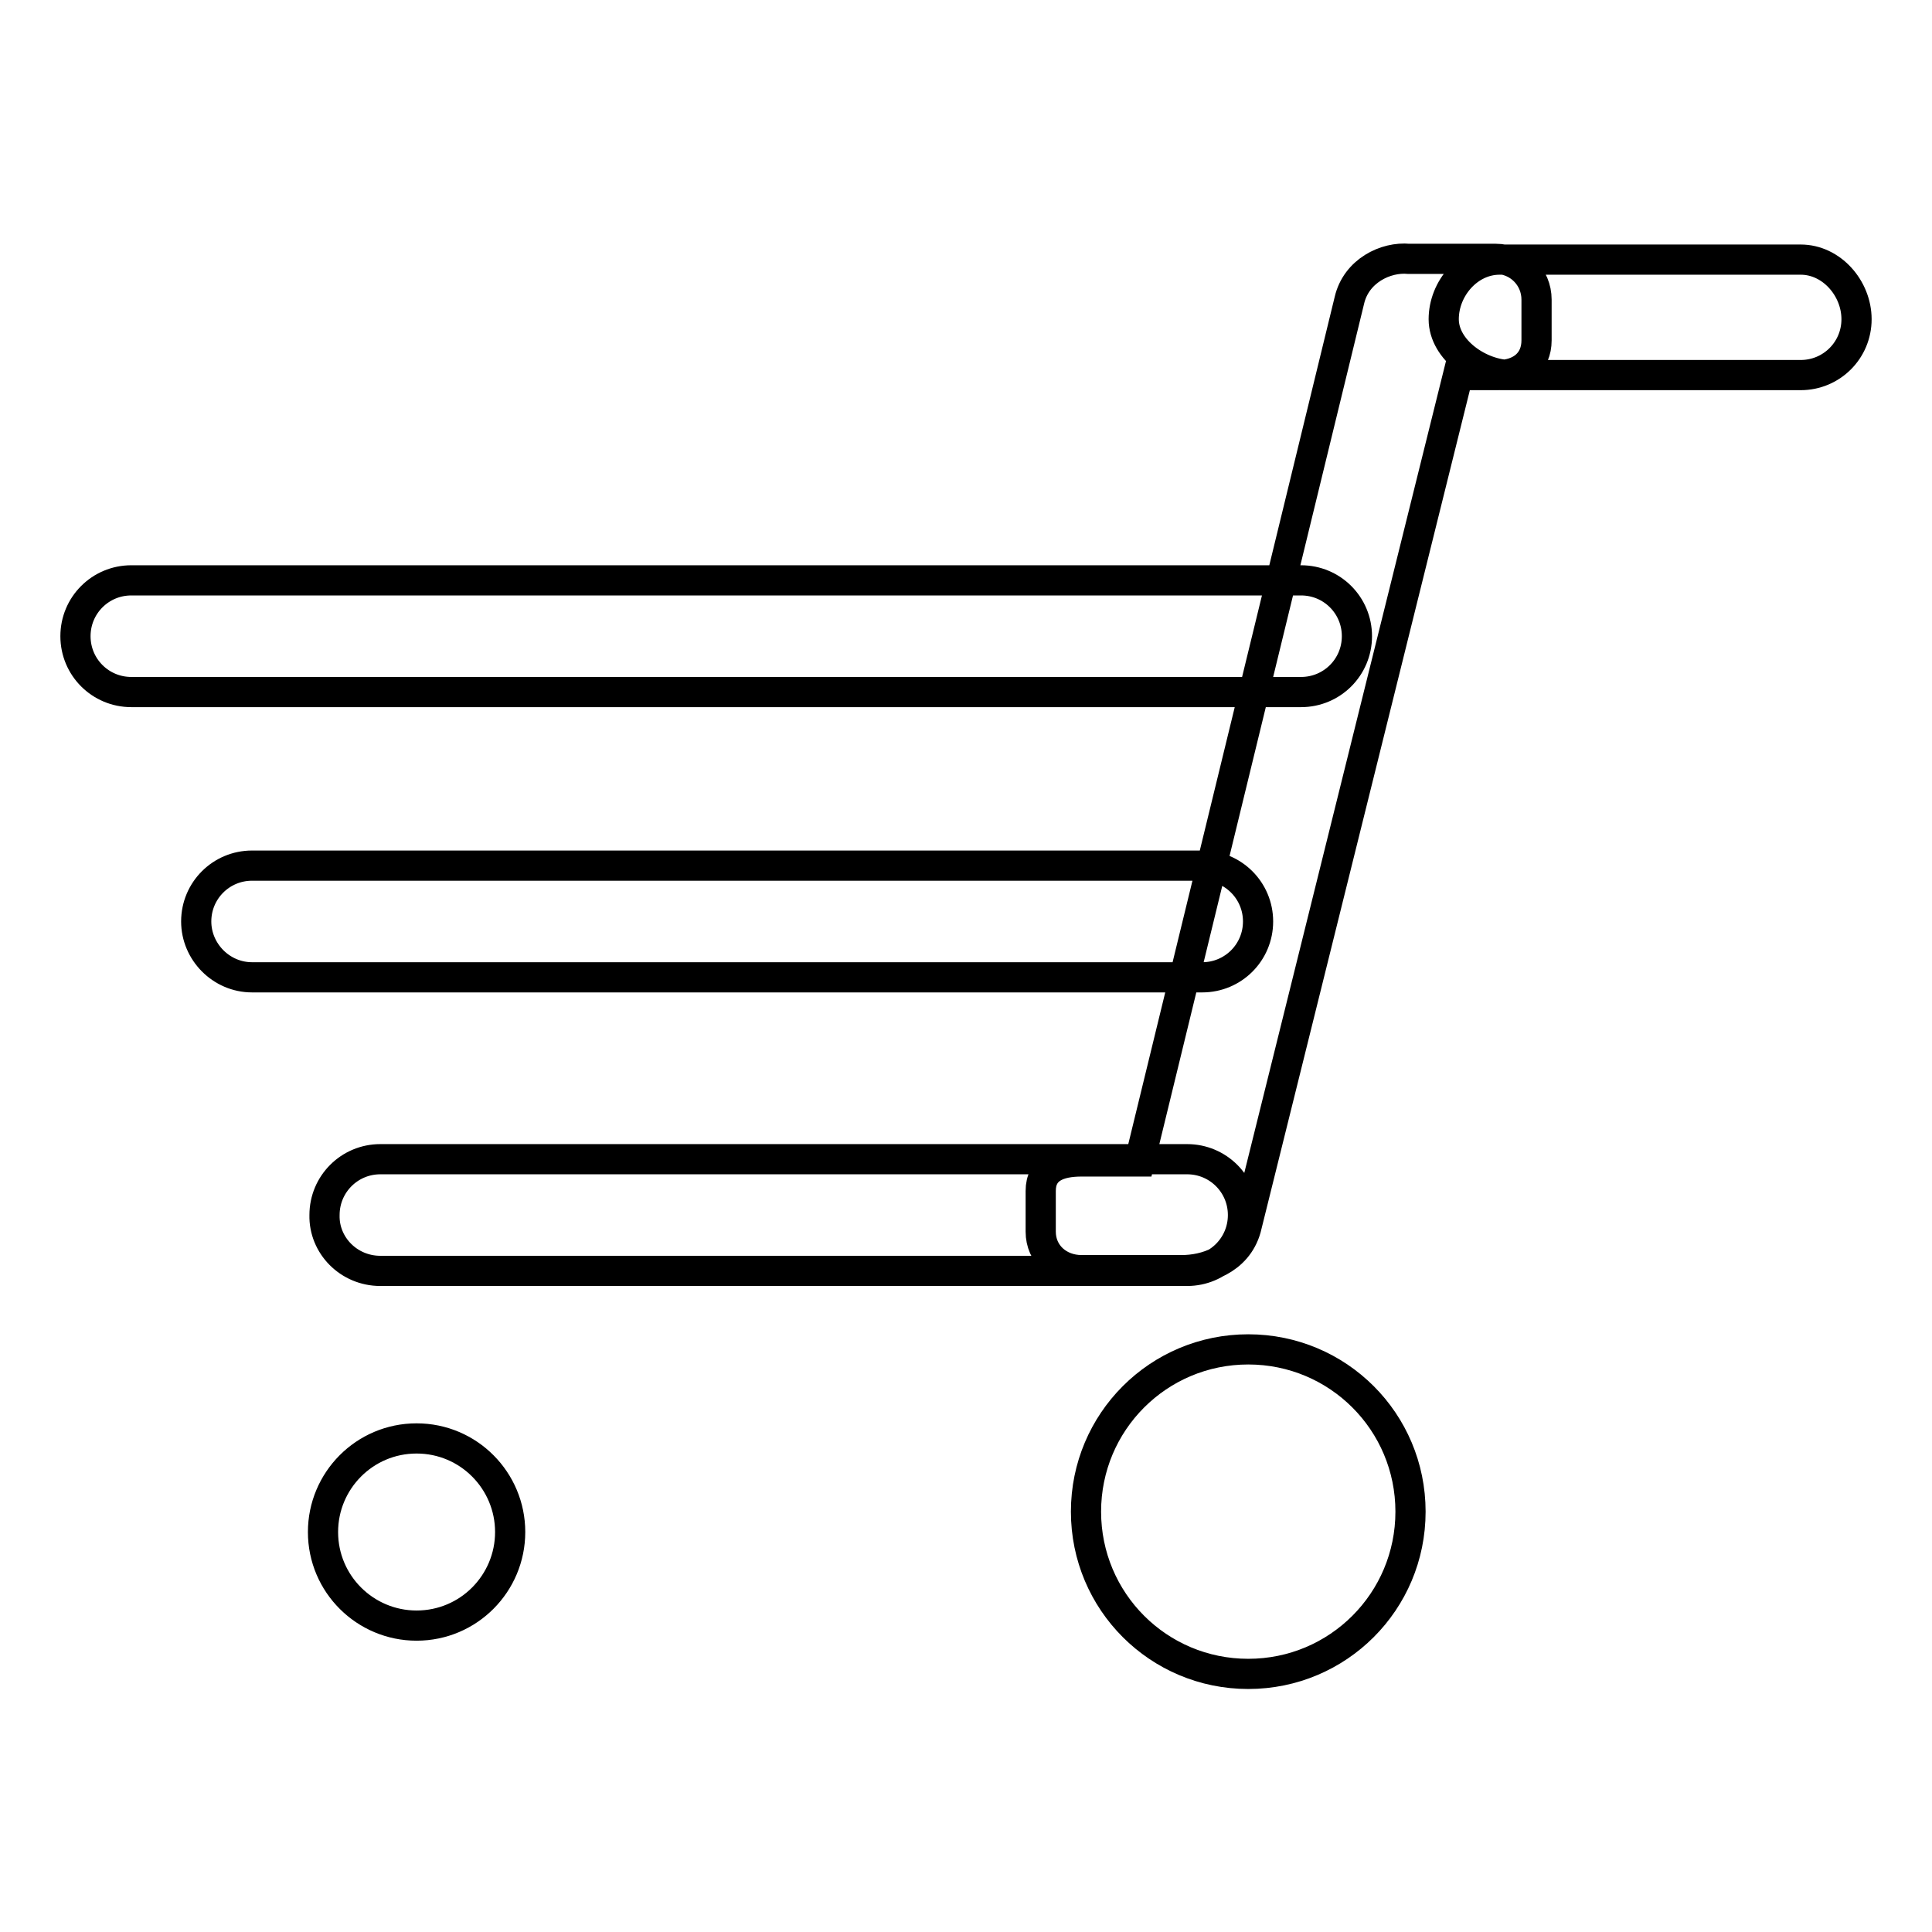
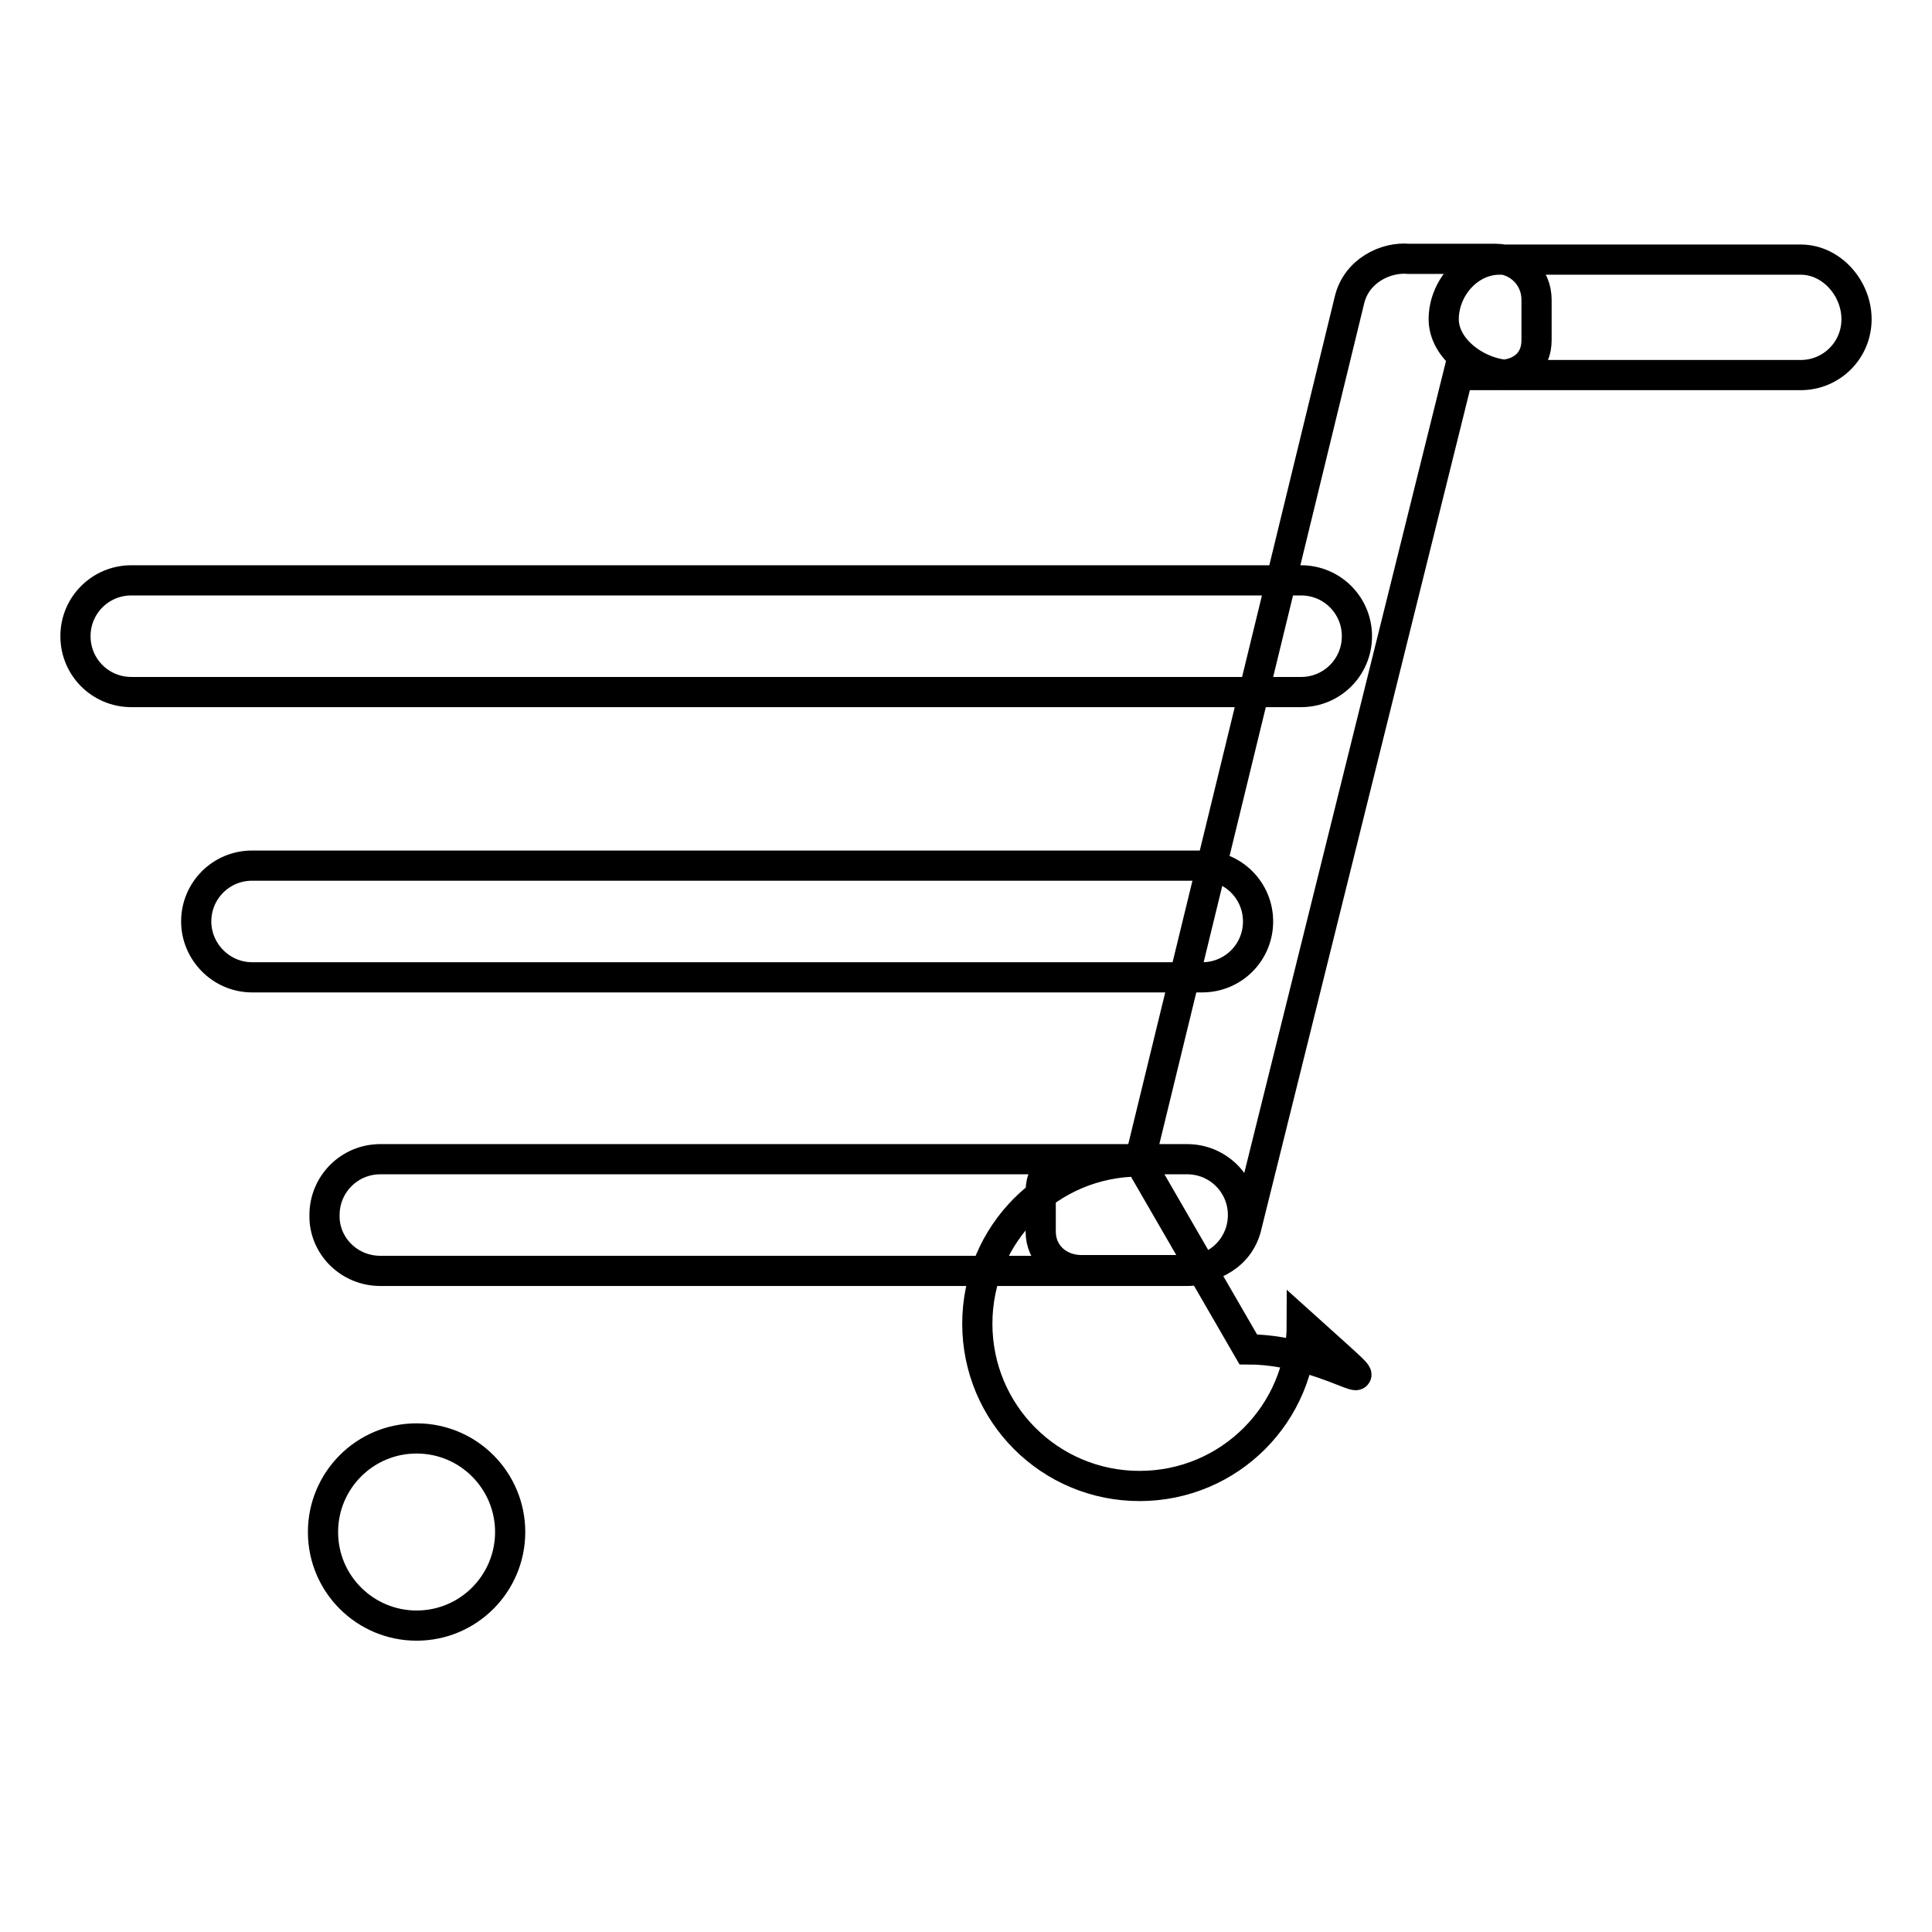
<svg xmlns="http://www.w3.org/2000/svg" version="1.1" x="0px" y="0px" viewBox="0 0 256 256" enable-background="new 0 0 256 256" xml:space="preserve">
  <g>
-     <path stroke-width="4" fill-opacity="0" stroke="#000000" d="M151,153.9h-7.7c-3,0-5.4,0.9-5.4,3.9v5.4c0,3,2.4,5.1,5.4,5.1h13.3c0,0,0.6,0,0,0l0,0 c3.1,0,7.3-1.3,8.5-5.5l28.1-113.1h5.3c3,0,5.1-1.7,5.1-4.6v-5.4c0-3-2.4-5.4-5.4-5.4l0,0h-11.5l0,0c-3.1-0.3-7,1.6-7.9,5.5 L151,153.9z M165.4,178.8c-11.9,0-21.5,9.6-21.5,21.5c0,11.9,9.6,21.5,21.5,21.5c11.9,0,21.5-9.6,21.5-21.5 C186.9,188.4,177.3,178.8,165.4,178.8L165.4,178.8L165.4,178.8z M17.4,91.7h155c4.1,0,7.4-3.3,7.4-7.4c0-4.1-3.3-7.4-7.4-7.4h-155 c-4.1,0-7.4,3.3-7.4,7.4C10,88.4,13.3,91.7,17.4,91.7L17.4,91.7L17.4,91.7z M33.4,129.5h125.9c4.1,0,7.4-3.3,7.4-7.4 c0-4.1-3.3-7.4-7.4-7.4H33.4c-4.1,0-7.4,3.3-7.4,7.4C26,126.1,29.3,129.5,33.4,129.5L33.4,129.5L33.4,129.5z M50.4,168.4h106.9 c4.1,0,7.4-3.3,7.4-7.4c0-4.1-3.3-7.4-7.4-7.4H50.4c-4.1,0-7.4,3.3-7.4,7.4C42.9,165,46.2,168.4,50.4,168.4L50.4,168.4L50.4,168.4z  M55.2,190.6c-6.9,0-12.4,5.6-12.4,12.4c0,6.9,5.6,12.4,12.4,12.4c6.9,0,12.4-5.6,12.4-12.4C67.6,196.2,62.1,190.6,55.2,190.6 L55.2,190.6L55.2,190.6z M198.7,49.7h39.9c4.1,0,7.4-3.3,7.4-7.4c0-4.1-3.3-7.9-7.4-7.9h-39.9c-4.1,0-7.4,3.8-7.4,7.9 c0,4.1,4.8,7.4,8.9,7.4H198.7L198.7,49.7z" />
+     <path stroke-width="4" fill-opacity="0" stroke="#000000" d="M151,153.9h-7.7c-3,0-5.4,0.9-5.4,3.9v5.4c0,3,2.4,5.1,5.4,5.1h13.3c0,0,0.6,0,0,0l0,0 c3.1,0,7.3-1.3,8.5-5.5l28.1-113.1h5.3c3,0,5.1-1.7,5.1-4.6v-5.4c0-3-2.4-5.4-5.4-5.4l0,0h-11.5l0,0c-3.1-0.3-7,1.6-7.9,5.5 L151,153.9z c-11.9,0-21.5,9.6-21.5,21.5c0,11.9,9.6,21.5,21.5,21.5c11.9,0,21.5-9.6,21.5-21.5 C186.9,188.4,177.3,178.8,165.4,178.8L165.4,178.8L165.4,178.8z M17.4,91.7h155c4.1,0,7.4-3.3,7.4-7.4c0-4.1-3.3-7.4-7.4-7.4h-155 c-4.1,0-7.4,3.3-7.4,7.4C10,88.4,13.3,91.7,17.4,91.7L17.4,91.7L17.4,91.7z M33.4,129.5h125.9c4.1,0,7.4-3.3,7.4-7.4 c0-4.1-3.3-7.4-7.4-7.4H33.4c-4.1,0-7.4,3.3-7.4,7.4C26,126.1,29.3,129.5,33.4,129.5L33.4,129.5L33.4,129.5z M50.4,168.4h106.9 c4.1,0,7.4-3.3,7.4-7.4c0-4.1-3.3-7.4-7.4-7.4H50.4c-4.1,0-7.4,3.3-7.4,7.4C42.9,165,46.2,168.4,50.4,168.4L50.4,168.4L50.4,168.4z  M55.2,190.6c-6.9,0-12.4,5.6-12.4,12.4c0,6.9,5.6,12.4,12.4,12.4c6.9,0,12.4-5.6,12.4-12.4C67.6,196.2,62.1,190.6,55.2,190.6 L55.2,190.6L55.2,190.6z M198.7,49.7h39.9c4.1,0,7.4-3.3,7.4-7.4c0-4.1-3.3-7.9-7.4-7.9h-39.9c-4.1,0-7.4,3.8-7.4,7.9 c0,4.1,4.8,7.4,8.9,7.4H198.7L198.7,49.7z" />
  </g>
</svg>